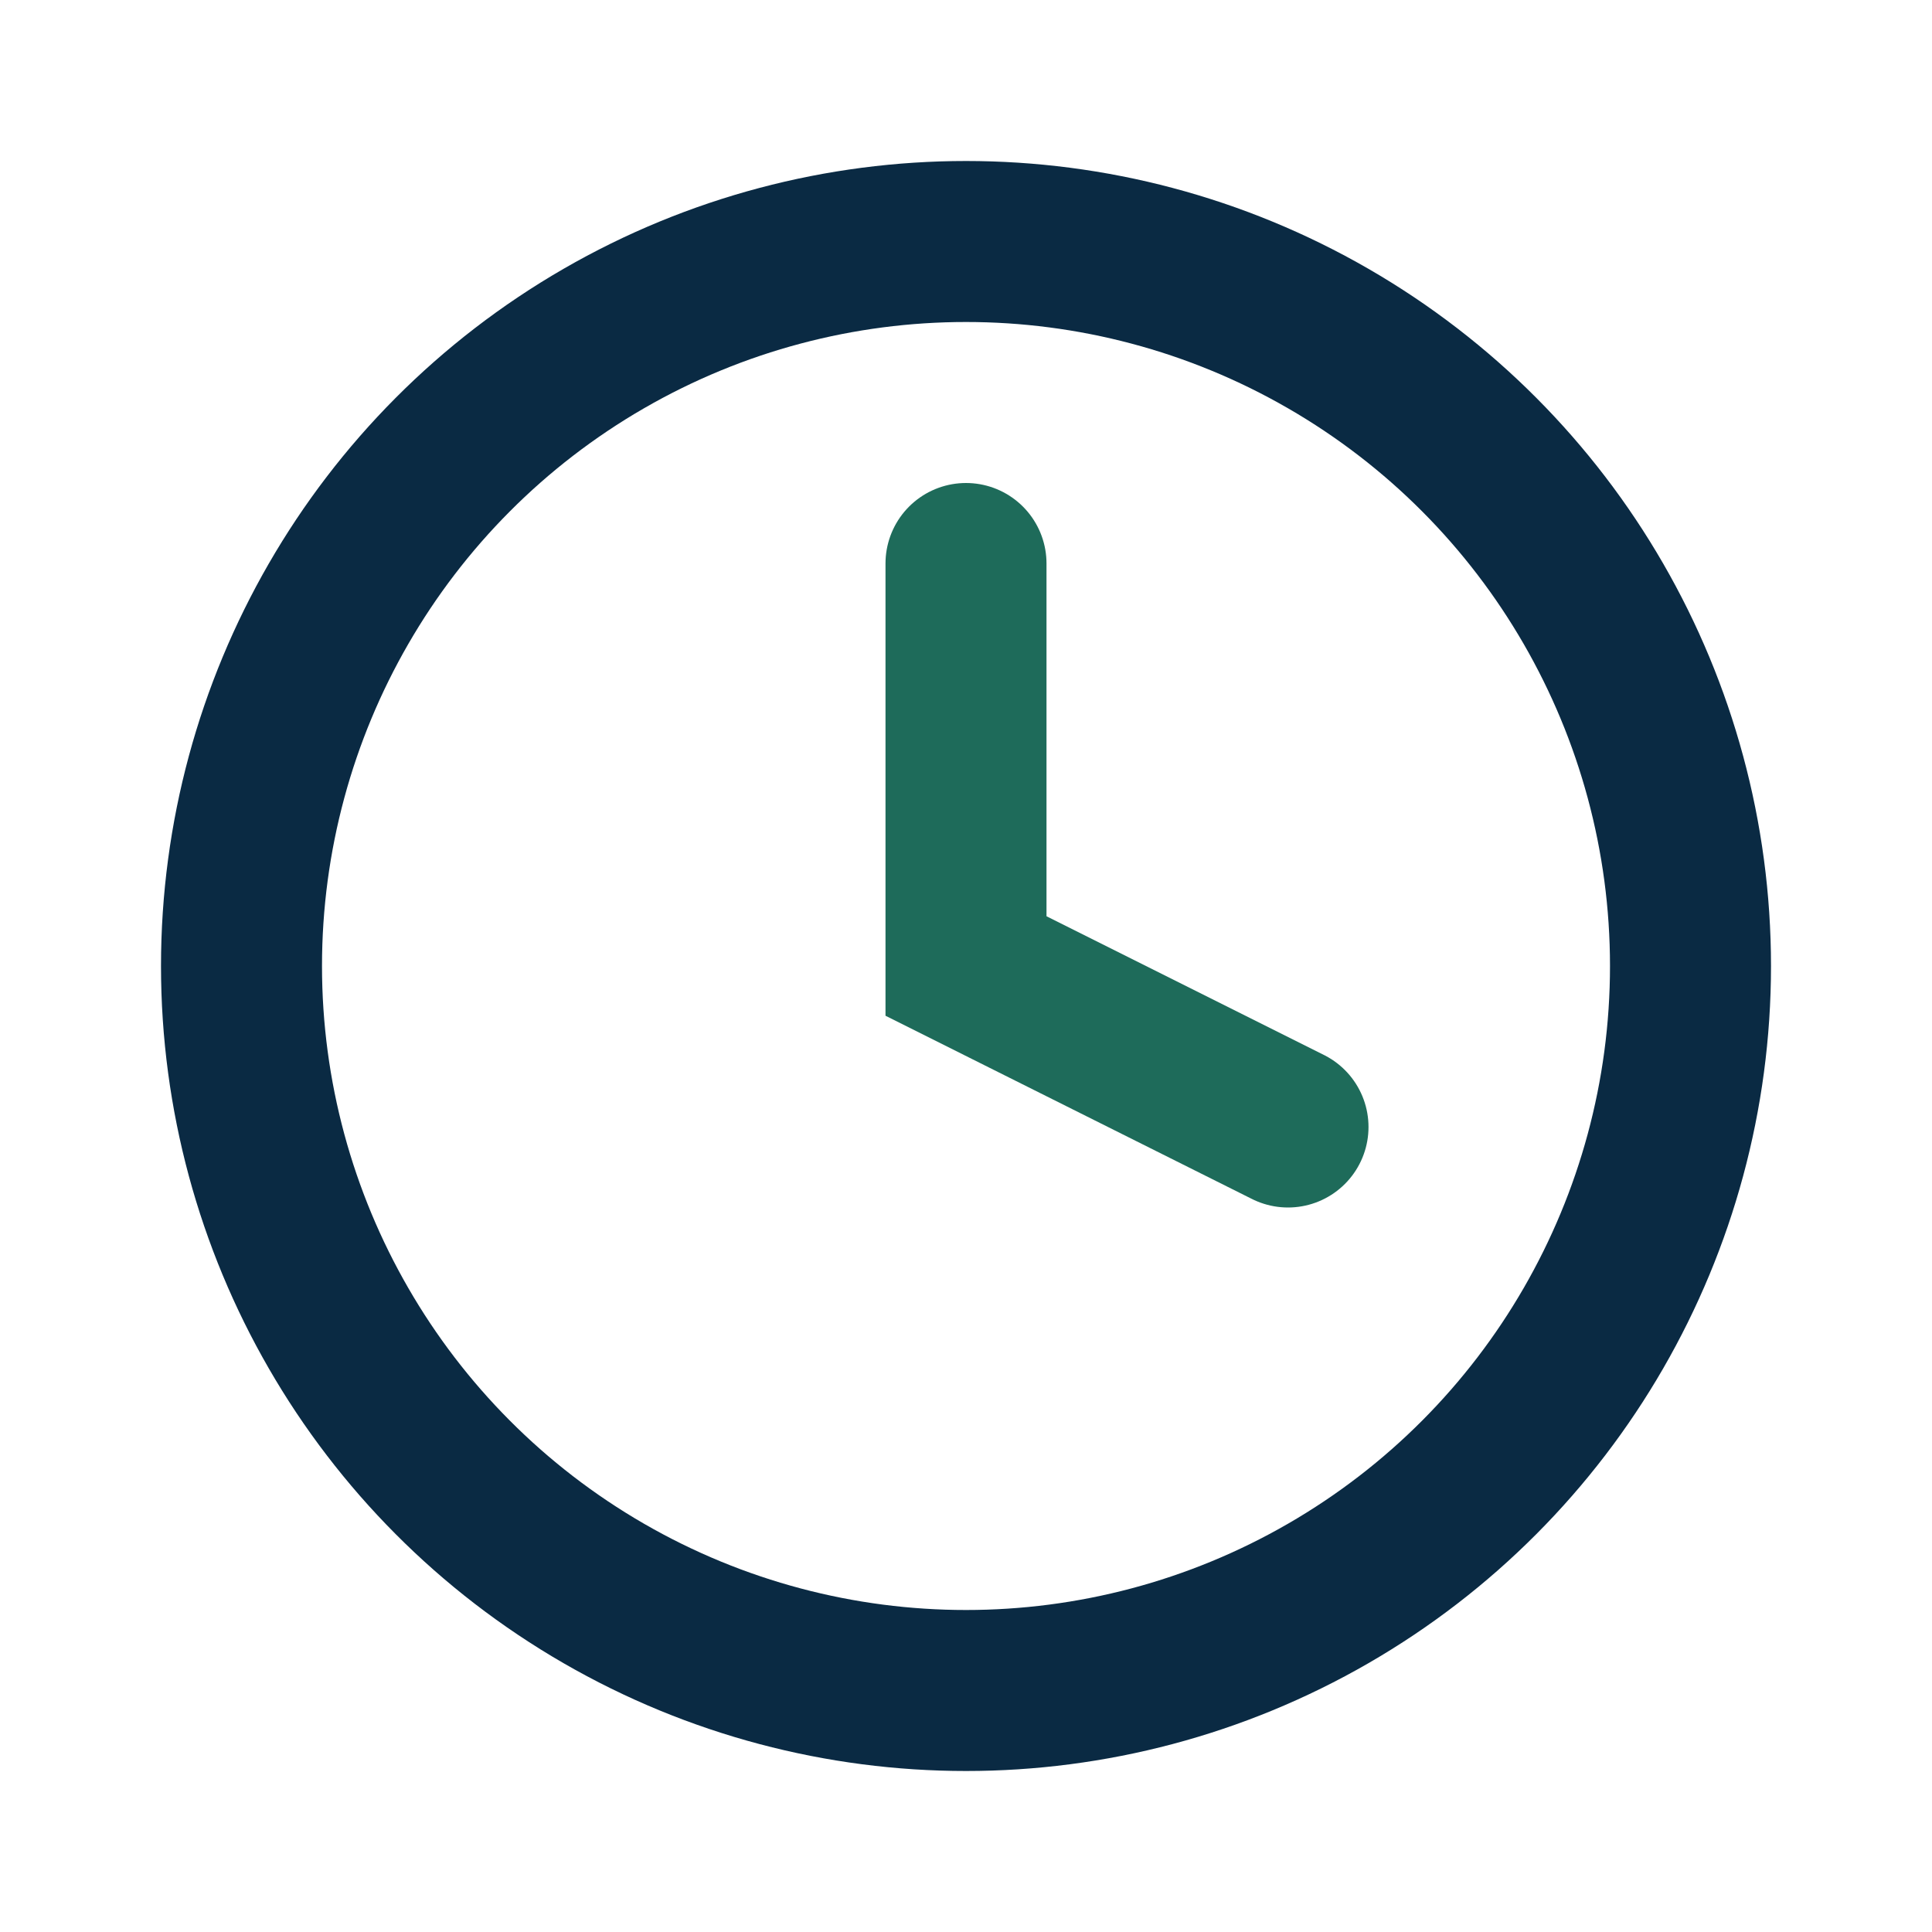
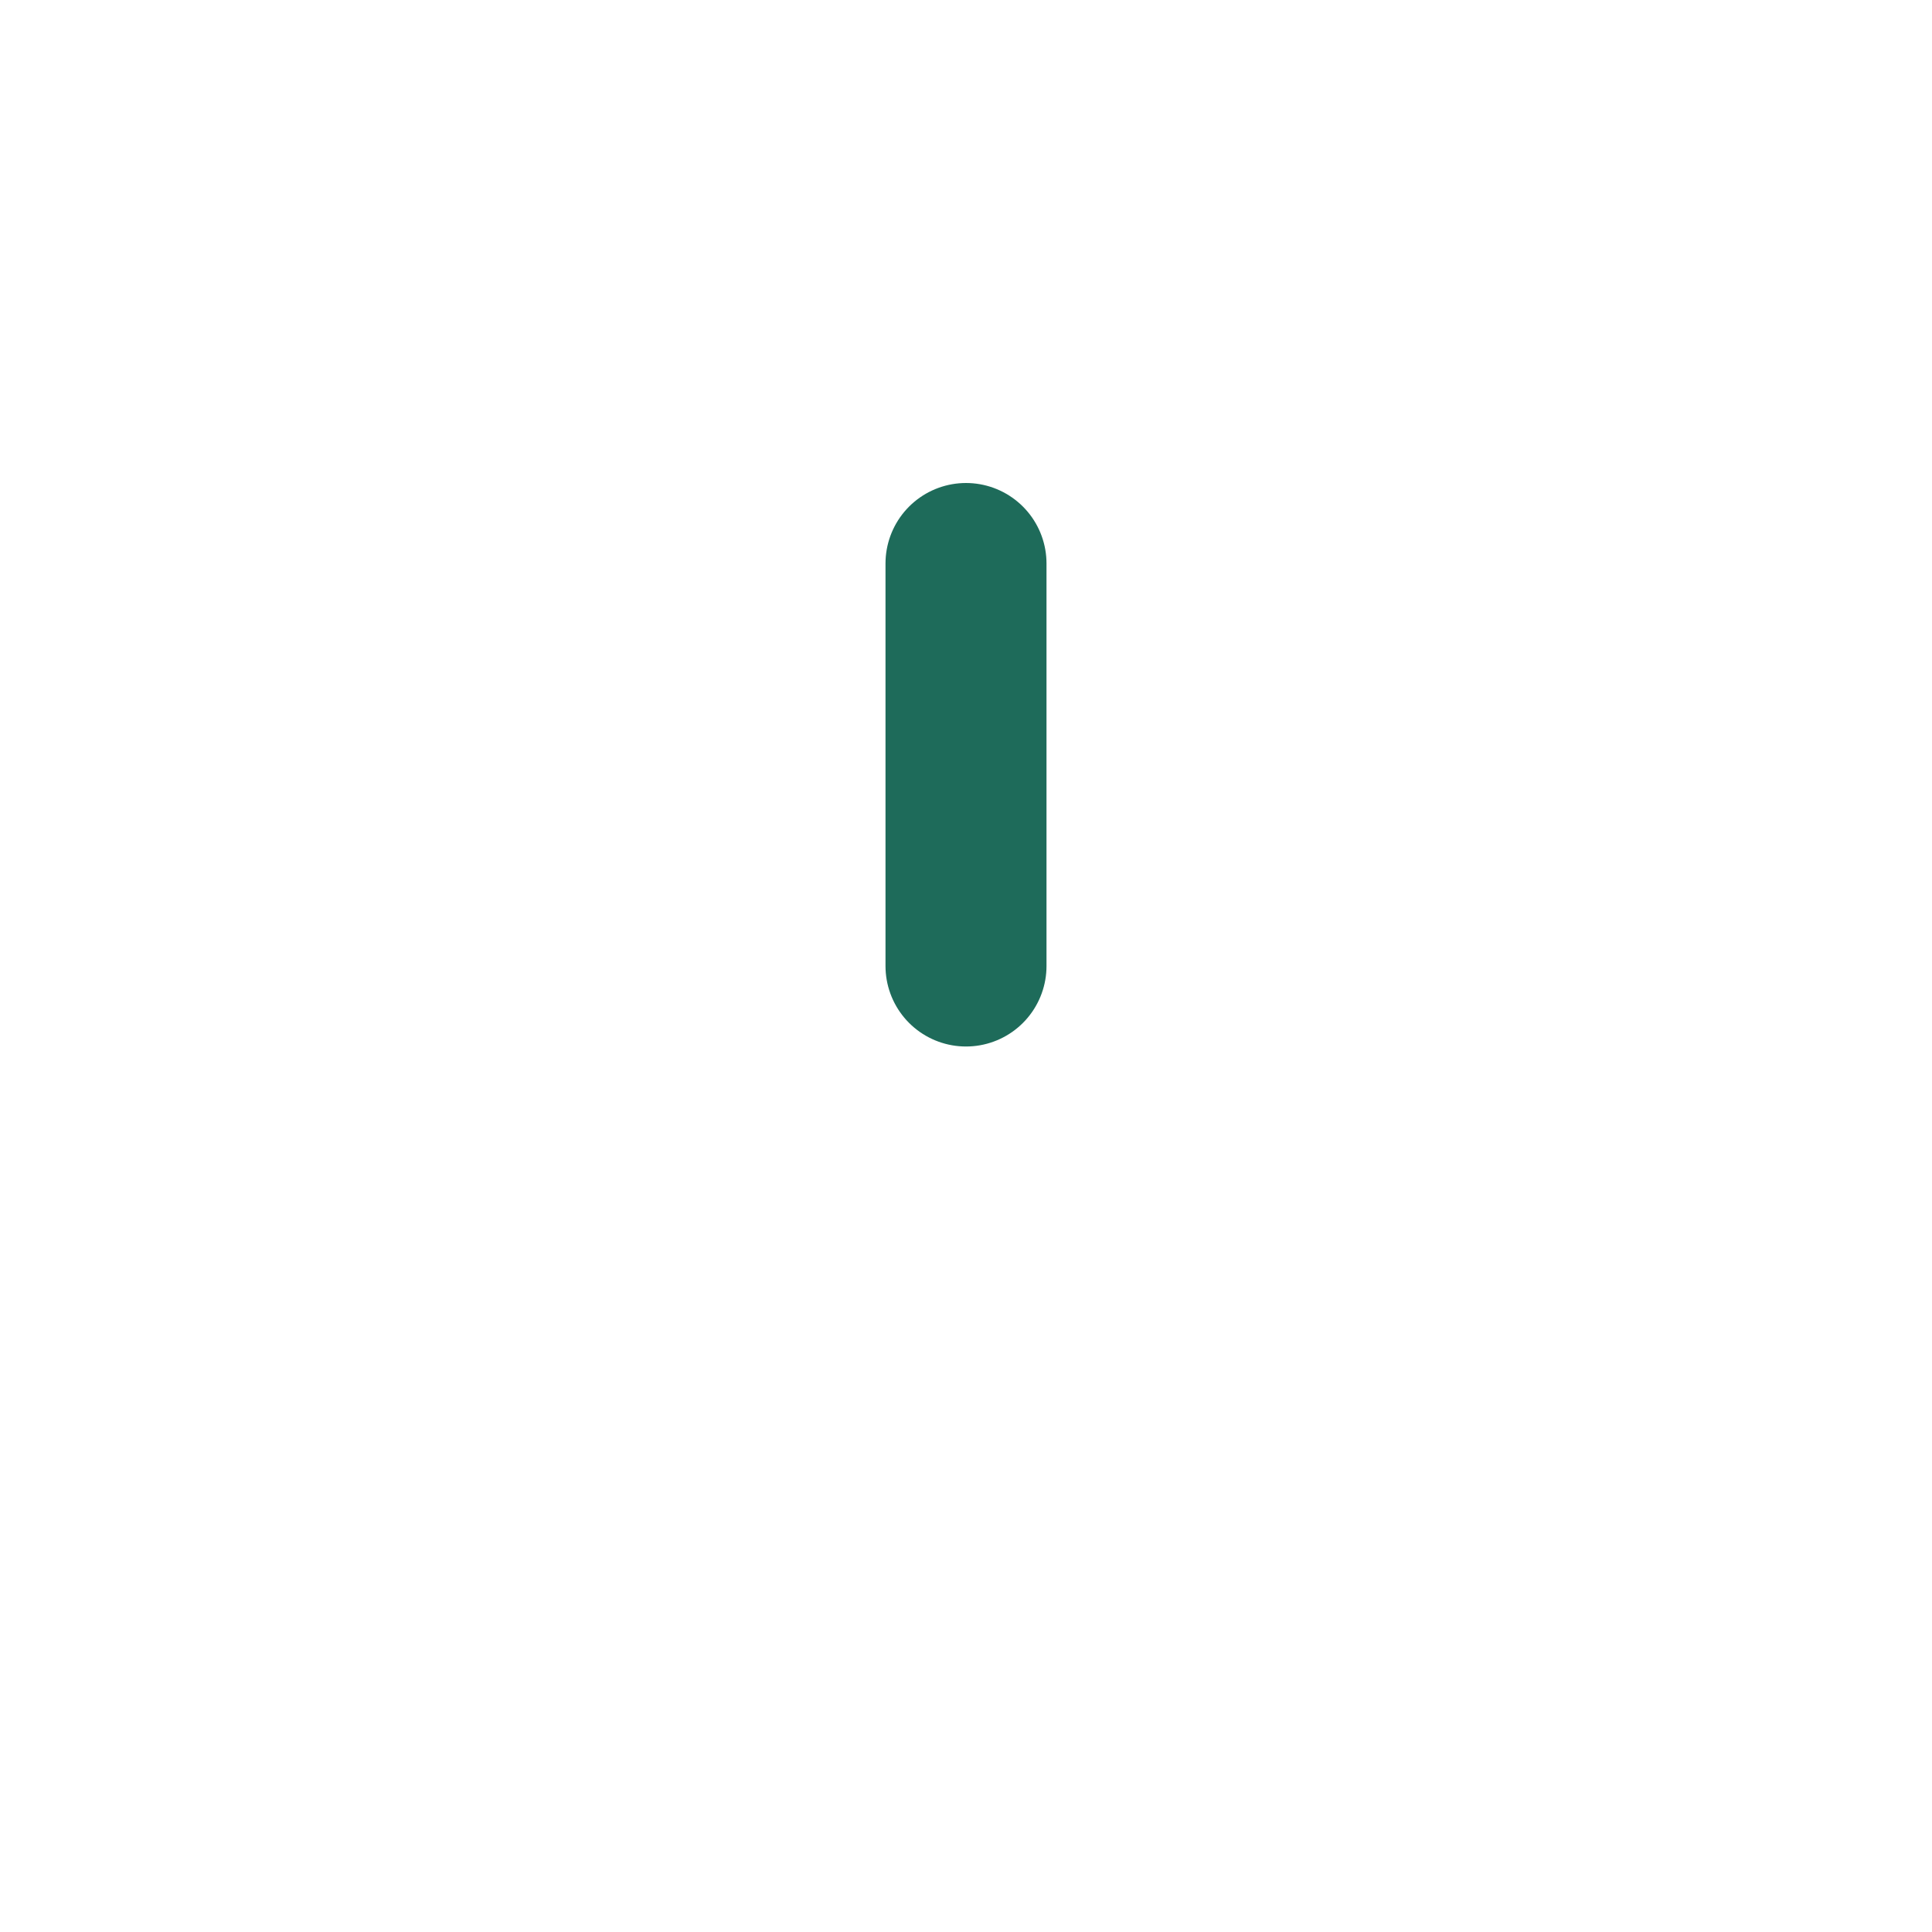
<svg xmlns="http://www.w3.org/2000/svg" width="24" height="24" viewBox="0 0 24 24">
-   <circle cx="12" cy="12" r="9" fill="none" stroke="#0A2A43" stroke-width="2" />
-   <path d="M12 7v5l4 2" fill="none" stroke="#1E6B5A" stroke-width="2" stroke-linecap="round" />
+   <path d="M12 7v5" fill="none" stroke="#1E6B5A" stroke-width="2" stroke-linecap="round" />
</svg>